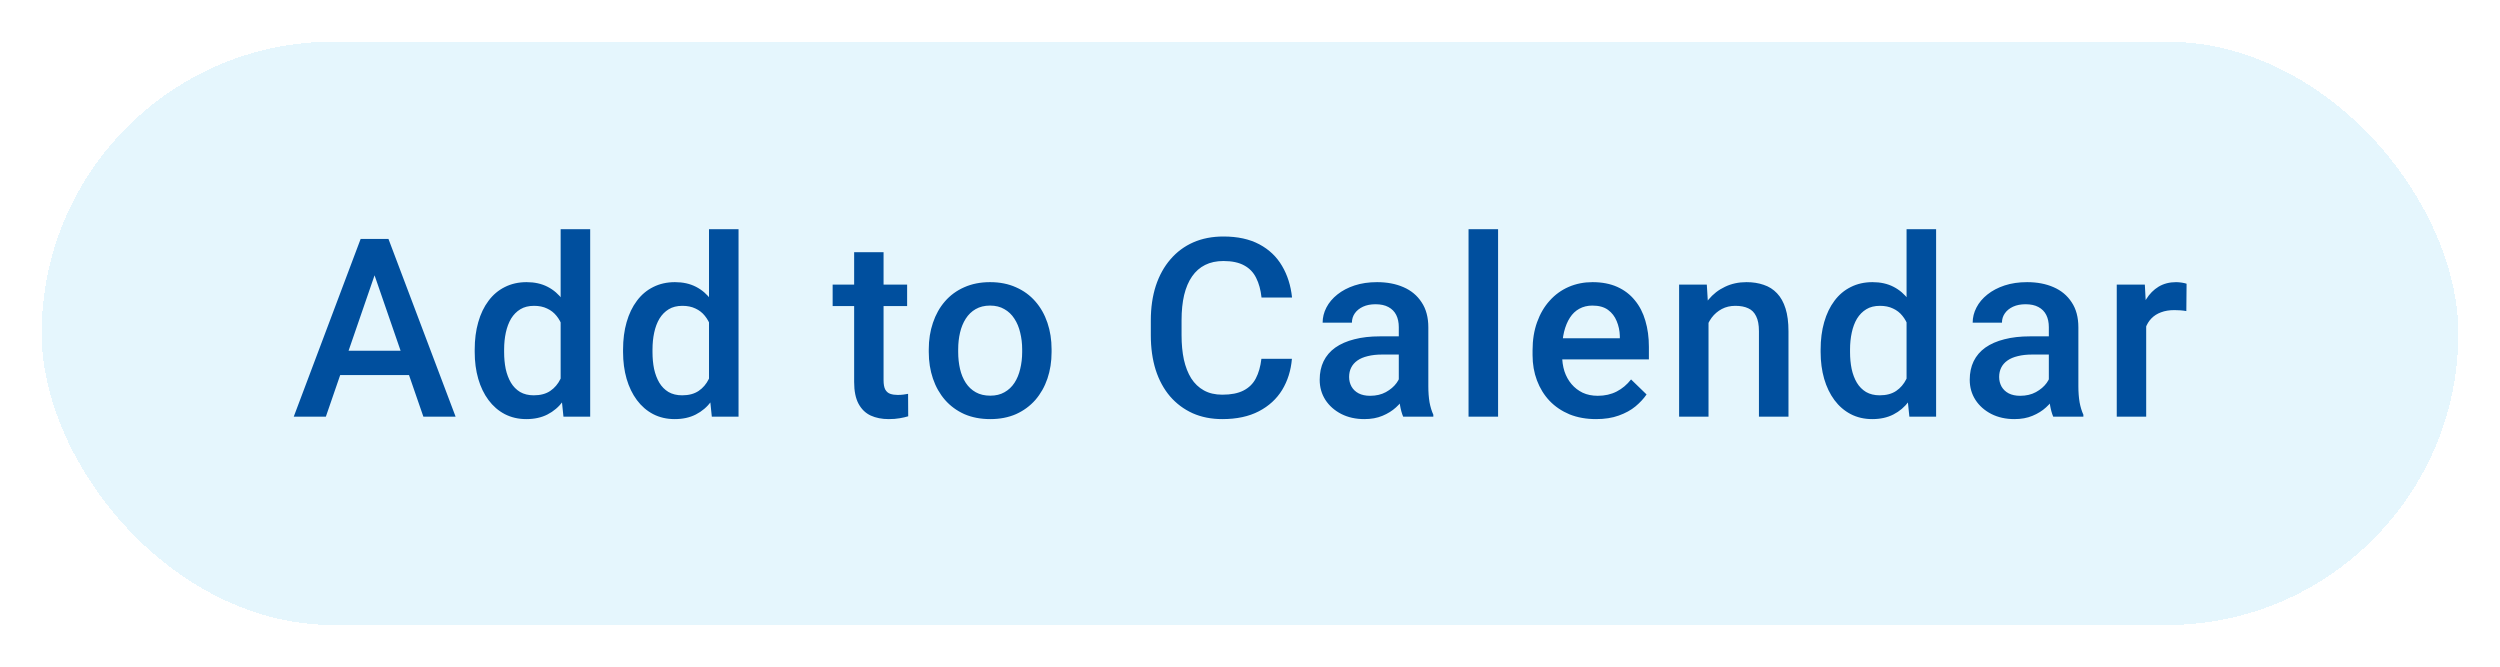
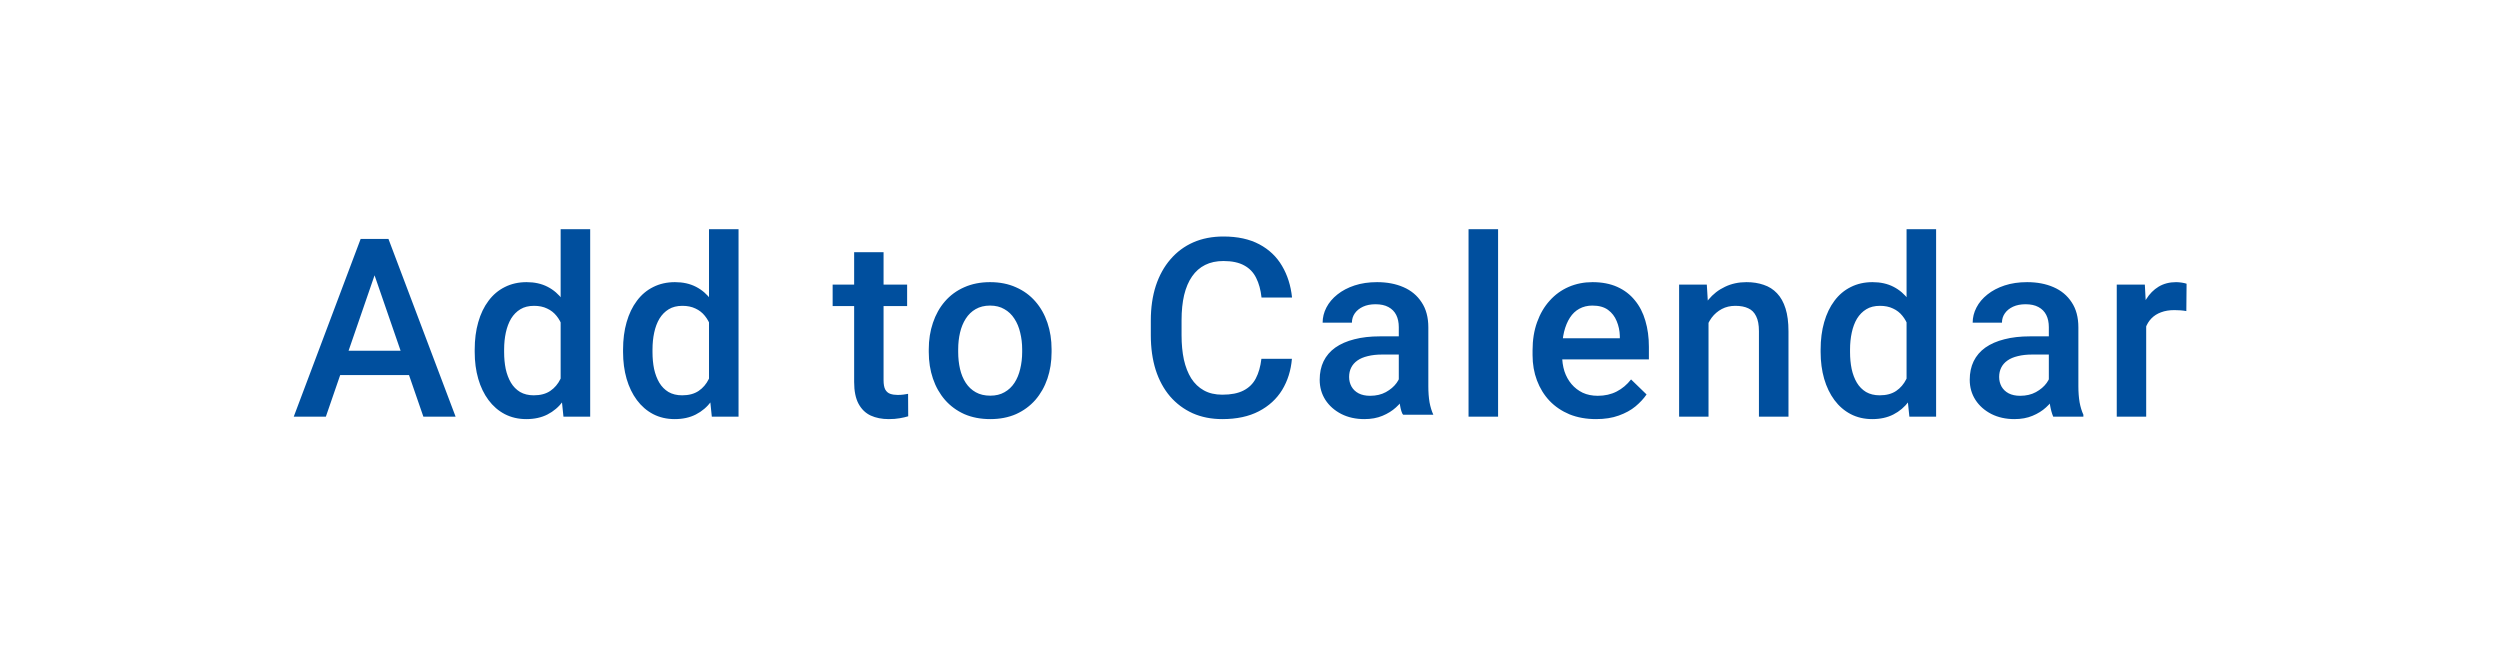
<svg xmlns="http://www.w3.org/2000/svg" width="120" height="32" viewBox="0 0 120 32" fill="none">
  <g filter="url(#filter0_d_2_2294)">
-     <rect x="2" y="1" width="116" height="28" rx="14" fill="#E5F6FD" shape-rendering="crispEdges" />
-     <path d="M18.189 11.605L15.641 19H14.1L17.311 10.469H18.295L18.189 11.605ZM20.322 19L17.768 11.605L17.656 10.469H18.646L21.869 19H20.322ZM20.199 15.836V17.002H15.559V15.836H20.199ZM26.911 17.688V10H28.329V19H27.046L26.911 17.688ZM22.786 15.9V15.777C22.786 15.297 22.842 14.859 22.956 14.465C23.069 14.066 23.233 13.725 23.448 13.44C23.663 13.15 23.924 12.93 24.233 12.777C24.542 12.621 24.889 12.543 25.276 12.543C25.659 12.543 25.995 12.617 26.284 12.766C26.573 12.914 26.819 13.127 27.022 13.404C27.225 13.678 27.387 14.006 27.508 14.389C27.63 14.768 27.715 15.19 27.766 15.654V16.047C27.715 16.5 27.63 16.914 27.508 17.289C27.387 17.664 27.225 17.988 27.022 18.262C26.819 18.535 26.571 18.746 26.278 18.895C25.989 19.043 25.651 19.117 25.264 19.117C24.881 19.117 24.536 19.037 24.227 18.877C23.922 18.717 23.663 18.492 23.448 18.203C23.233 17.914 23.069 17.574 22.956 17.184C22.842 16.789 22.786 16.361 22.786 15.9ZM24.198 15.777V15.9C24.198 16.189 24.223 16.459 24.274 16.709C24.329 16.959 24.413 17.18 24.526 17.371C24.639 17.559 24.786 17.707 24.965 17.816C25.149 17.922 25.368 17.975 25.622 17.975C25.942 17.975 26.206 17.904 26.413 17.764C26.62 17.623 26.782 17.434 26.899 17.195C27.02 16.953 27.102 16.684 27.145 16.387V15.326C27.122 15.096 27.073 14.881 26.999 14.682C26.928 14.482 26.833 14.309 26.712 14.16C26.59 14.008 26.44 13.891 26.26 13.809C26.085 13.723 25.876 13.68 25.633 13.68C25.376 13.68 25.157 13.734 24.977 13.844C24.797 13.953 24.649 14.104 24.532 14.295C24.419 14.486 24.335 14.709 24.28 14.963C24.225 15.217 24.198 15.488 24.198 15.777ZM34.032 17.688V10H35.45V19H34.167L34.032 17.688ZM29.907 15.9V15.777C29.907 15.297 29.964 14.859 30.077 14.465C30.191 14.066 30.355 13.725 30.57 13.44C30.785 13.15 31.046 12.93 31.355 12.777C31.663 12.621 32.011 12.543 32.398 12.543C32.781 12.543 33.117 12.617 33.406 12.766C33.695 12.914 33.941 13.127 34.144 13.404C34.347 13.678 34.509 14.006 34.63 14.389C34.751 14.768 34.837 15.19 34.888 15.654V16.047C34.837 16.5 34.751 16.914 34.63 17.289C34.509 17.664 34.347 17.988 34.144 18.262C33.941 18.535 33.693 18.746 33.4 18.895C33.111 19.043 32.773 19.117 32.386 19.117C32.003 19.117 31.657 19.037 31.349 18.877C31.044 18.717 30.785 18.492 30.57 18.203C30.355 17.914 30.191 17.574 30.077 17.184C29.964 16.789 29.907 16.361 29.907 15.9ZM31.32 15.777V15.9C31.32 16.189 31.345 16.459 31.396 16.709C31.451 16.959 31.535 17.18 31.648 17.371C31.761 17.559 31.907 17.707 32.087 17.816C32.271 17.922 32.489 17.975 32.743 17.975C33.064 17.975 33.327 17.904 33.535 17.764C33.742 17.623 33.904 17.434 34.021 17.195C34.142 16.953 34.224 16.684 34.267 16.387V15.326C34.243 15.096 34.195 14.881 34.12 14.682C34.05 14.482 33.954 14.309 33.833 14.16C33.712 14.008 33.562 13.891 33.382 13.809C33.206 13.723 32.997 13.68 32.755 13.68C32.497 13.68 32.279 13.734 32.099 13.844C31.919 13.953 31.771 14.104 31.654 14.295C31.54 14.486 31.456 14.709 31.402 14.963C31.347 15.217 31.32 15.488 31.32 15.777ZM43.542 12.66V13.691H39.967V12.66H43.542ZM40.999 11.107H42.411V17.248C42.411 17.443 42.438 17.594 42.493 17.699C42.551 17.801 42.631 17.869 42.733 17.904C42.834 17.939 42.954 17.957 43.09 17.957C43.188 17.957 43.282 17.951 43.372 17.939C43.462 17.928 43.534 17.916 43.588 17.904L43.594 18.982C43.477 19.018 43.34 19.049 43.184 19.076C43.032 19.104 42.856 19.117 42.657 19.117C42.333 19.117 42.045 19.061 41.795 18.947C41.545 18.83 41.35 18.641 41.209 18.379C41.069 18.117 40.999 17.77 40.999 17.336V11.107ZM44.581 15.9V15.766C44.581 15.309 44.648 14.885 44.781 14.494C44.913 14.1 45.105 13.758 45.355 13.469C45.609 13.176 45.917 12.949 46.281 12.789C46.648 12.625 47.062 12.543 47.523 12.543C47.987 12.543 48.402 12.625 48.765 12.789C49.132 12.949 49.443 13.176 49.697 13.469C49.95 13.758 50.144 14.1 50.277 14.494C50.409 14.885 50.476 15.309 50.476 15.766V15.9C50.476 16.357 50.409 16.781 50.277 17.172C50.144 17.562 49.95 17.904 49.697 18.197C49.443 18.486 49.134 18.713 48.771 18.877C48.407 19.037 47.995 19.117 47.534 19.117C47.069 19.117 46.654 19.037 46.286 18.877C45.923 18.713 45.614 18.486 45.361 18.197C45.107 17.904 44.913 17.562 44.781 17.172C44.648 16.781 44.581 16.357 44.581 15.9ZM45.993 15.766V15.9C45.993 16.186 46.023 16.455 46.081 16.709C46.14 16.963 46.232 17.186 46.357 17.377C46.482 17.568 46.642 17.719 46.837 17.828C47.032 17.938 47.265 17.992 47.534 17.992C47.796 17.992 48.023 17.938 48.214 17.828C48.409 17.719 48.569 17.568 48.694 17.377C48.819 17.186 48.911 16.963 48.97 16.709C49.032 16.455 49.064 16.186 49.064 15.9V15.766C49.064 15.484 49.032 15.219 48.97 14.969C48.911 14.715 48.818 14.49 48.689 14.295C48.564 14.1 48.404 13.947 48.208 13.838C48.017 13.725 47.788 13.668 47.523 13.668C47.257 13.668 47.027 13.725 46.831 13.838C46.64 13.947 46.482 14.1 46.357 14.295C46.232 14.49 46.14 14.715 46.081 14.969C46.023 15.219 45.993 15.484 45.993 15.766ZM60.547 16.223H62.012C61.965 16.781 61.809 17.279 61.543 17.717C61.278 18.15 60.905 18.492 60.424 18.742C59.944 18.992 59.36 19.117 58.672 19.117C58.145 19.117 57.67 19.023 57.248 18.836C56.827 18.645 56.465 18.375 56.164 18.027C55.864 17.676 55.633 17.252 55.473 16.756C55.317 16.26 55.239 15.705 55.239 15.092V14.383C55.239 13.77 55.319 13.215 55.479 12.719C55.643 12.223 55.877 11.799 56.182 11.447C56.487 11.092 56.852 10.82 57.278 10.633C57.708 10.445 58.19 10.352 58.725 10.352C59.405 10.352 59.979 10.477 60.448 10.727C60.916 10.977 61.28 11.322 61.538 11.764C61.799 12.205 61.959 12.711 62.018 13.281H60.553C60.514 12.914 60.428 12.6 60.295 12.338C60.166 12.076 59.975 11.877 59.721 11.74C59.467 11.6 59.135 11.529 58.725 11.529C58.389 11.529 58.096 11.592 57.846 11.717C57.596 11.842 57.387 12.025 57.219 12.268C57.051 12.51 56.924 12.809 56.838 13.164C56.756 13.516 56.715 13.918 56.715 14.371V15.092C56.715 15.521 56.752 15.912 56.827 16.264C56.905 16.611 57.022 16.91 57.178 17.16C57.338 17.41 57.541 17.604 57.788 17.74C58.034 17.877 58.329 17.945 58.672 17.945C59.09 17.945 59.428 17.879 59.686 17.746C59.948 17.613 60.145 17.42 60.278 17.166C60.414 16.908 60.504 16.594 60.547 16.223ZM67.142 17.729V14.705C67.142 14.479 67.101 14.283 67.019 14.119C66.937 13.955 66.812 13.828 66.644 13.738C66.48 13.648 66.273 13.604 66.023 13.604C65.792 13.604 65.593 13.643 65.425 13.721C65.257 13.799 65.126 13.904 65.032 14.037C64.939 14.17 64.892 14.32 64.892 14.488H63.486C63.486 14.238 63.546 13.996 63.667 13.762C63.788 13.527 63.964 13.318 64.195 13.135C64.425 12.951 64.7 12.807 65.021 12.701C65.341 12.596 65.7 12.543 66.099 12.543C66.575 12.543 66.997 12.623 67.364 12.783C67.736 12.943 68.026 13.185 68.237 13.51C68.452 13.83 68.56 14.232 68.56 14.717V17.535C68.56 17.824 68.579 18.084 68.618 18.314C68.661 18.541 68.722 18.738 68.8 18.906V19H67.353C67.286 18.848 67.234 18.654 67.195 18.42C67.159 18.182 67.142 17.951 67.142 17.729ZM67.347 15.145L67.359 16.018H66.345C66.083 16.018 65.853 16.043 65.653 16.094C65.454 16.141 65.288 16.211 65.155 16.305C65.023 16.398 64.923 16.512 64.857 16.645C64.79 16.777 64.757 16.928 64.757 17.096C64.757 17.264 64.796 17.418 64.874 17.559C64.952 17.695 65.066 17.803 65.214 17.881C65.366 17.959 65.55 17.998 65.765 17.998C66.054 17.998 66.306 17.939 66.521 17.822C66.739 17.701 66.911 17.555 67.036 17.383C67.161 17.207 67.228 17.041 67.236 16.885L67.692 17.512C67.646 17.672 67.566 17.844 67.452 18.027C67.339 18.211 67.191 18.387 67.007 18.555C66.827 18.719 66.611 18.854 66.357 18.959C66.107 19.064 65.817 19.117 65.489 19.117C65.075 19.117 64.706 19.035 64.382 18.871C64.058 18.703 63.804 18.479 63.62 18.197C63.437 17.912 63.345 17.59 63.345 17.23C63.345 16.895 63.407 16.598 63.532 16.34C63.661 16.078 63.849 15.859 64.095 15.684C64.345 15.508 64.65 15.375 65.009 15.285C65.368 15.191 65.778 15.145 66.239 15.145H67.347ZM71.908 10V19H70.49V10H71.908ZM76.61 19.117C76.141 19.117 75.717 19.041 75.338 18.889C74.963 18.732 74.643 18.516 74.377 18.238C74.116 17.961 73.915 17.635 73.774 17.26C73.633 16.885 73.563 16.48 73.563 16.047V15.812C73.563 15.316 73.635 14.867 73.78 14.465C73.924 14.062 74.125 13.719 74.383 13.434C74.641 13.145 74.946 12.924 75.297 12.771C75.649 12.619 76.03 12.543 76.44 12.543C76.893 12.543 77.29 12.619 77.629 12.771C77.969 12.924 78.25 13.139 78.473 13.416C78.7 13.69 78.868 14.016 78.977 14.395C79.09 14.773 79.147 15.191 79.147 15.648V16.252H74.248V15.238H77.752V15.127C77.745 14.873 77.694 14.635 77.6 14.412C77.51 14.19 77.371 14.01 77.184 13.873C76.996 13.736 76.746 13.668 76.434 13.668C76.2 13.668 75.991 13.719 75.807 13.82C75.627 13.918 75.477 14.06 75.356 14.248C75.235 14.435 75.141 14.662 75.075 14.928C75.012 15.19 74.981 15.484 74.981 15.812V16.047C74.981 16.324 75.018 16.582 75.092 16.82C75.17 17.055 75.284 17.26 75.432 17.436C75.581 17.611 75.76 17.75 75.971 17.852C76.182 17.949 76.422 17.998 76.692 17.998C77.032 17.998 77.334 17.93 77.6 17.793C77.866 17.656 78.096 17.463 78.291 17.213L79.035 17.934C78.899 18.133 78.721 18.324 78.502 18.508C78.284 18.688 78.016 18.834 77.7 18.947C77.387 19.061 77.024 19.117 76.61 19.117ZM82.009 14.014V19H80.597V12.66H81.927L82.009 14.014ZM81.757 15.596L81.3 15.59C81.304 15.141 81.366 14.729 81.487 14.354C81.612 13.979 81.784 13.656 82.003 13.387C82.226 13.117 82.491 12.91 82.8 12.766C83.108 12.617 83.452 12.543 83.831 12.543C84.136 12.543 84.411 12.586 84.657 12.672C84.907 12.754 85.12 12.889 85.296 13.076C85.476 13.264 85.612 13.508 85.706 13.809C85.8 14.105 85.847 14.471 85.847 14.904V19H84.429V14.898C84.429 14.594 84.384 14.354 84.294 14.178C84.208 13.998 84.081 13.871 83.913 13.797C83.749 13.719 83.544 13.68 83.298 13.68C83.056 13.68 82.839 13.73 82.647 13.832C82.456 13.934 82.294 14.072 82.161 14.248C82.032 14.424 81.933 14.627 81.862 14.857C81.792 15.088 81.757 15.334 81.757 15.596ZM91.515 17.688V10H92.933V19H91.65L91.515 17.688ZM87.39 15.9V15.777C87.39 15.297 87.447 14.859 87.56 14.465C87.674 14.066 87.838 13.725 88.052 13.44C88.267 13.15 88.529 12.93 88.838 12.777C89.146 12.621 89.494 12.543 89.88 12.543C90.263 12.543 90.599 12.617 90.888 12.766C91.177 12.914 91.424 13.127 91.627 13.404C91.83 13.678 91.992 14.006 92.113 14.389C92.234 14.768 92.32 15.19 92.371 15.654V16.047C92.32 16.5 92.234 16.914 92.113 17.289C91.992 17.664 91.83 17.988 91.627 18.262C91.424 18.535 91.175 18.746 90.882 18.895C90.593 19.043 90.255 19.117 89.869 19.117C89.486 19.117 89.14 19.037 88.832 18.877C88.527 18.717 88.267 18.492 88.052 18.203C87.838 17.914 87.674 17.574 87.56 17.184C87.447 16.789 87.39 16.361 87.39 15.9ZM88.802 15.777V15.9C88.802 16.189 88.828 16.459 88.879 16.709C88.933 16.959 89.017 17.18 89.13 17.371C89.244 17.559 89.39 17.707 89.57 17.816C89.754 17.922 89.972 17.975 90.226 17.975C90.547 17.975 90.81 17.904 91.017 17.764C91.224 17.623 91.386 17.434 91.504 17.195C91.625 16.953 91.707 16.684 91.75 16.387V15.326C91.726 15.096 91.677 14.881 91.603 14.682C91.533 14.482 91.437 14.309 91.316 14.16C91.195 14.008 91.045 13.891 90.865 13.809C90.689 13.723 90.48 13.68 90.238 13.68C89.98 13.68 89.761 13.734 89.582 13.844C89.402 13.953 89.254 14.104 89.136 14.295C89.023 14.486 88.939 14.709 88.885 14.963C88.83 15.217 88.802 15.488 88.802 15.777ZM98.344 17.729V14.705C98.344 14.479 98.303 14.283 98.221 14.119C98.139 13.955 98.014 13.828 97.846 13.738C97.682 13.648 97.475 13.604 97.225 13.604C96.995 13.604 96.795 13.643 96.627 13.721C96.459 13.799 96.328 13.904 96.235 14.037C96.141 14.17 96.094 14.32 96.094 14.488H94.688C94.688 14.238 94.748 13.996 94.87 13.762C94.99 13.527 95.166 13.318 95.397 13.135C95.627 12.951 95.903 12.807 96.223 12.701C96.543 12.596 96.903 12.543 97.301 12.543C97.778 12.543 98.2 12.623 98.567 12.783C98.938 12.943 99.229 13.185 99.44 13.51C99.655 13.83 99.762 14.232 99.762 14.717V17.535C99.762 17.824 99.782 18.084 99.821 18.314C99.864 18.541 99.924 18.738 100.002 18.906V19H98.555C98.489 18.848 98.436 18.654 98.397 18.42C98.362 18.182 98.344 17.951 98.344 17.729ZM98.549 15.145L98.561 16.018H97.547C97.285 16.018 97.055 16.043 96.856 16.094C96.657 16.141 96.49 16.211 96.358 16.305C96.225 16.398 96.125 16.512 96.059 16.645C95.993 16.777 95.959 16.928 95.959 17.096C95.959 17.264 95.998 17.418 96.076 17.559C96.155 17.695 96.268 17.803 96.416 17.881C96.569 17.959 96.752 17.998 96.967 17.998C97.256 17.998 97.508 17.939 97.723 17.822C97.942 17.701 98.114 17.555 98.239 17.383C98.364 17.207 98.43 17.041 98.438 16.885L98.895 17.512C98.848 17.672 98.768 17.844 98.655 18.027C98.541 18.211 98.393 18.387 98.209 18.555C98.03 18.719 97.813 18.854 97.559 18.959C97.309 19.064 97.02 19.117 96.692 19.117C96.278 19.117 95.909 19.035 95.584 18.871C95.26 18.703 95.006 18.479 94.823 18.197C94.639 17.912 94.547 17.59 94.547 17.23C94.547 16.895 94.61 16.598 94.735 16.34C94.864 16.078 95.051 15.859 95.297 15.684C95.547 15.508 95.852 15.375 96.211 15.285C96.571 15.191 96.981 15.145 97.442 15.145H98.549ZM103.017 13.867V19H101.604V12.66H102.952L103.017 13.867ZM104.956 12.619L104.944 13.932C104.858 13.916 104.765 13.904 104.663 13.896C104.565 13.889 104.468 13.885 104.37 13.885C104.128 13.885 103.915 13.92 103.731 13.99C103.548 14.057 103.394 14.154 103.269 14.283C103.147 14.408 103.054 14.56 102.987 14.74C102.921 14.92 102.882 15.121 102.87 15.344L102.548 15.367C102.548 14.969 102.587 14.6 102.665 14.26C102.743 13.92 102.86 13.621 103.017 13.363C103.177 13.105 103.376 12.904 103.614 12.76C103.856 12.615 104.136 12.543 104.452 12.543C104.538 12.543 104.63 12.551 104.728 12.566C104.829 12.582 104.905 12.6 104.956 12.619Z" fill="#004F9E" />
+     <path d="M18.189 11.605L15.641 19H14.1L17.311 10.469H18.295L18.189 11.605ZM20.322 19L17.768 11.605L17.656 10.469H18.646L21.869 19H20.322ZM20.199 15.836V17.002H15.559V15.836H20.199ZM26.911 17.688V10H28.329V19H27.046L26.911 17.688ZM22.786 15.9V15.777C22.786 15.297 22.842 14.859 22.956 14.465C23.069 14.066 23.233 13.725 23.448 13.44C23.663 13.15 23.924 12.93 24.233 12.777C24.542 12.621 24.889 12.543 25.276 12.543C25.659 12.543 25.995 12.617 26.284 12.766C26.573 12.914 26.819 13.127 27.022 13.404C27.225 13.678 27.387 14.006 27.508 14.389C27.63 14.768 27.715 15.19 27.766 15.654V16.047C27.715 16.5 27.63 16.914 27.508 17.289C27.387 17.664 27.225 17.988 27.022 18.262C26.819 18.535 26.571 18.746 26.278 18.895C25.989 19.043 25.651 19.117 25.264 19.117C24.881 19.117 24.536 19.037 24.227 18.877C23.922 18.717 23.663 18.492 23.448 18.203C23.233 17.914 23.069 17.574 22.956 17.184C22.842 16.789 22.786 16.361 22.786 15.9ZM24.198 15.777V15.9C24.198 16.189 24.223 16.459 24.274 16.709C24.329 16.959 24.413 17.18 24.526 17.371C24.639 17.559 24.786 17.707 24.965 17.816C25.149 17.922 25.368 17.975 25.622 17.975C25.942 17.975 26.206 17.904 26.413 17.764C26.62 17.623 26.782 17.434 26.899 17.195C27.02 16.953 27.102 16.684 27.145 16.387V15.326C27.122 15.096 27.073 14.881 26.999 14.682C26.928 14.482 26.833 14.309 26.712 14.16C26.59 14.008 26.44 13.891 26.26 13.809C26.085 13.723 25.876 13.68 25.633 13.68C25.376 13.68 25.157 13.734 24.977 13.844C24.797 13.953 24.649 14.104 24.532 14.295C24.419 14.486 24.335 14.709 24.28 14.963C24.225 15.217 24.198 15.488 24.198 15.777ZM34.032 17.688V10H35.45V19H34.167L34.032 17.688ZM29.907 15.9V15.777C29.907 15.297 29.964 14.859 30.077 14.465C30.191 14.066 30.355 13.725 30.57 13.44C30.785 13.15 31.046 12.93 31.355 12.777C31.663 12.621 32.011 12.543 32.398 12.543C32.781 12.543 33.117 12.617 33.406 12.766C33.695 12.914 33.941 13.127 34.144 13.404C34.347 13.678 34.509 14.006 34.63 14.389C34.751 14.768 34.837 15.19 34.888 15.654V16.047C34.837 16.5 34.751 16.914 34.63 17.289C34.509 17.664 34.347 17.988 34.144 18.262C33.941 18.535 33.693 18.746 33.4 18.895C33.111 19.043 32.773 19.117 32.386 19.117C32.003 19.117 31.657 19.037 31.349 18.877C31.044 18.717 30.785 18.492 30.57 18.203C30.355 17.914 30.191 17.574 30.077 17.184C29.964 16.789 29.907 16.361 29.907 15.9ZM31.32 15.777V15.9C31.32 16.189 31.345 16.459 31.396 16.709C31.451 16.959 31.535 17.18 31.648 17.371C31.761 17.559 31.907 17.707 32.087 17.816C32.271 17.922 32.489 17.975 32.743 17.975C33.064 17.975 33.327 17.904 33.535 17.764C33.742 17.623 33.904 17.434 34.021 17.195C34.142 16.953 34.224 16.684 34.267 16.387V15.326C34.243 15.096 34.195 14.881 34.12 14.682C34.05 14.482 33.954 14.309 33.833 14.16C33.712 14.008 33.562 13.891 33.382 13.809C33.206 13.723 32.997 13.68 32.755 13.68C32.497 13.68 32.279 13.734 32.099 13.844C31.919 13.953 31.771 14.104 31.654 14.295C31.54 14.486 31.456 14.709 31.402 14.963C31.347 15.217 31.32 15.488 31.32 15.777ZM43.542 12.66V13.691H39.967V12.66H43.542ZM40.999 11.107H42.411V17.248C42.411 17.443 42.438 17.594 42.493 17.699C42.551 17.801 42.631 17.869 42.733 17.904C42.834 17.939 42.954 17.957 43.09 17.957C43.188 17.957 43.282 17.951 43.372 17.939C43.462 17.928 43.534 17.916 43.588 17.904L43.594 18.982C43.477 19.018 43.34 19.049 43.184 19.076C43.032 19.104 42.856 19.117 42.657 19.117C42.333 19.117 42.045 19.061 41.795 18.947C41.545 18.83 41.35 18.641 41.209 18.379C41.069 18.117 40.999 17.77 40.999 17.336V11.107ZM44.581 15.9V15.766C44.581 15.309 44.648 14.885 44.781 14.494C44.913 14.1 45.105 13.758 45.355 13.469C45.609 13.176 45.917 12.949 46.281 12.789C46.648 12.625 47.062 12.543 47.523 12.543C47.987 12.543 48.402 12.625 48.765 12.789C49.132 12.949 49.443 13.176 49.697 13.469C49.95 13.758 50.144 14.1 50.277 14.494C50.409 14.885 50.476 15.309 50.476 15.766V15.9C50.476 16.357 50.409 16.781 50.277 17.172C50.144 17.562 49.95 17.904 49.697 18.197C49.443 18.486 49.134 18.713 48.771 18.877C48.407 19.037 47.995 19.117 47.534 19.117C47.069 19.117 46.654 19.037 46.286 18.877C45.923 18.713 45.614 18.486 45.361 18.197C45.107 17.904 44.913 17.562 44.781 17.172C44.648 16.781 44.581 16.357 44.581 15.9ZM45.993 15.766V15.9C45.993 16.186 46.023 16.455 46.081 16.709C46.14 16.963 46.232 17.186 46.357 17.377C46.482 17.568 46.642 17.719 46.837 17.828C47.032 17.938 47.265 17.992 47.534 17.992C47.796 17.992 48.023 17.938 48.214 17.828C48.409 17.719 48.569 17.568 48.694 17.377C48.819 17.186 48.911 16.963 48.97 16.709C49.032 16.455 49.064 16.186 49.064 15.9V15.766C49.064 15.484 49.032 15.219 48.97 14.969C48.911 14.715 48.818 14.49 48.689 14.295C48.564 14.1 48.404 13.947 48.208 13.838C48.017 13.725 47.788 13.668 47.523 13.668C47.257 13.668 47.027 13.725 46.831 13.838C46.64 13.947 46.482 14.1 46.357 14.295C46.232 14.49 46.14 14.715 46.081 14.969C46.023 15.219 45.993 15.484 45.993 15.766ZM60.547 16.223H62.012C61.965 16.781 61.809 17.279 61.543 17.717C61.278 18.15 60.905 18.492 60.424 18.742C59.944 18.992 59.36 19.117 58.672 19.117C58.145 19.117 57.67 19.023 57.248 18.836C56.827 18.645 56.465 18.375 56.164 18.027C55.864 17.676 55.633 17.252 55.473 16.756C55.317 16.26 55.239 15.705 55.239 15.092V14.383C55.239 13.77 55.319 13.215 55.479 12.719C55.643 12.223 55.877 11.799 56.182 11.447C56.487 11.092 56.852 10.82 57.278 10.633C57.708 10.445 58.19 10.352 58.725 10.352C59.405 10.352 59.979 10.477 60.448 10.727C60.916 10.977 61.28 11.322 61.538 11.764C61.799 12.205 61.959 12.711 62.018 13.281H60.553C60.514 12.914 60.428 12.6 60.295 12.338C60.166 12.076 59.975 11.877 59.721 11.74C59.467 11.6 59.135 11.529 58.725 11.529C58.389 11.529 58.096 11.592 57.846 11.717C57.596 11.842 57.387 12.025 57.219 12.268C57.051 12.51 56.924 12.809 56.838 13.164C56.756 13.516 56.715 13.918 56.715 14.371V15.092C56.715 15.521 56.752 15.912 56.827 16.264C56.905 16.611 57.022 16.91 57.178 17.16C57.338 17.41 57.541 17.604 57.788 17.74C58.034 17.877 58.329 17.945 58.672 17.945C59.09 17.945 59.428 17.879 59.686 17.746C59.948 17.613 60.145 17.42 60.278 17.166C60.414 16.908 60.504 16.594 60.547 16.223ZM67.142 17.729V14.705C67.142 14.479 67.101 14.283 67.019 14.119C66.937 13.955 66.812 13.828 66.644 13.738C66.48 13.648 66.273 13.604 66.023 13.604C65.792 13.604 65.593 13.643 65.425 13.721C65.257 13.799 65.126 13.904 65.032 14.037C64.939 14.17 64.892 14.32 64.892 14.488H63.486C63.486 14.238 63.546 13.996 63.667 13.762C63.788 13.527 63.964 13.318 64.195 13.135C64.425 12.951 64.7 12.807 65.021 12.701C65.341 12.596 65.7 12.543 66.099 12.543C66.575 12.543 66.997 12.623 67.364 12.783C67.736 12.943 68.026 13.185 68.237 13.51C68.452 13.83 68.56 14.232 68.56 14.717V17.535C68.56 17.824 68.579 18.084 68.618 18.314C68.661 18.541 68.722 18.738 68.8 18.906H67.353C67.286 18.848 67.234 18.654 67.195 18.42C67.159 18.182 67.142 17.951 67.142 17.729ZM67.347 15.145L67.359 16.018H66.345C66.083 16.018 65.853 16.043 65.653 16.094C65.454 16.141 65.288 16.211 65.155 16.305C65.023 16.398 64.923 16.512 64.857 16.645C64.79 16.777 64.757 16.928 64.757 17.096C64.757 17.264 64.796 17.418 64.874 17.559C64.952 17.695 65.066 17.803 65.214 17.881C65.366 17.959 65.55 17.998 65.765 17.998C66.054 17.998 66.306 17.939 66.521 17.822C66.739 17.701 66.911 17.555 67.036 17.383C67.161 17.207 67.228 17.041 67.236 16.885L67.692 17.512C67.646 17.672 67.566 17.844 67.452 18.027C67.339 18.211 67.191 18.387 67.007 18.555C66.827 18.719 66.611 18.854 66.357 18.959C66.107 19.064 65.817 19.117 65.489 19.117C65.075 19.117 64.706 19.035 64.382 18.871C64.058 18.703 63.804 18.479 63.62 18.197C63.437 17.912 63.345 17.59 63.345 17.23C63.345 16.895 63.407 16.598 63.532 16.34C63.661 16.078 63.849 15.859 64.095 15.684C64.345 15.508 64.65 15.375 65.009 15.285C65.368 15.191 65.778 15.145 66.239 15.145H67.347ZM71.908 10V19H70.49V10H71.908ZM76.61 19.117C76.141 19.117 75.717 19.041 75.338 18.889C74.963 18.732 74.643 18.516 74.377 18.238C74.116 17.961 73.915 17.635 73.774 17.26C73.633 16.885 73.563 16.48 73.563 16.047V15.812C73.563 15.316 73.635 14.867 73.78 14.465C73.924 14.062 74.125 13.719 74.383 13.434C74.641 13.145 74.946 12.924 75.297 12.771C75.649 12.619 76.03 12.543 76.44 12.543C76.893 12.543 77.29 12.619 77.629 12.771C77.969 12.924 78.25 13.139 78.473 13.416C78.7 13.69 78.868 14.016 78.977 14.395C79.09 14.773 79.147 15.191 79.147 15.648V16.252H74.248V15.238H77.752V15.127C77.745 14.873 77.694 14.635 77.6 14.412C77.51 14.19 77.371 14.01 77.184 13.873C76.996 13.736 76.746 13.668 76.434 13.668C76.2 13.668 75.991 13.719 75.807 13.82C75.627 13.918 75.477 14.06 75.356 14.248C75.235 14.435 75.141 14.662 75.075 14.928C75.012 15.19 74.981 15.484 74.981 15.812V16.047C74.981 16.324 75.018 16.582 75.092 16.82C75.17 17.055 75.284 17.26 75.432 17.436C75.581 17.611 75.76 17.75 75.971 17.852C76.182 17.949 76.422 17.998 76.692 17.998C77.032 17.998 77.334 17.93 77.6 17.793C77.866 17.656 78.096 17.463 78.291 17.213L79.035 17.934C78.899 18.133 78.721 18.324 78.502 18.508C78.284 18.688 78.016 18.834 77.7 18.947C77.387 19.061 77.024 19.117 76.61 19.117ZM82.009 14.014V19H80.597V12.66H81.927L82.009 14.014ZM81.757 15.596L81.3 15.59C81.304 15.141 81.366 14.729 81.487 14.354C81.612 13.979 81.784 13.656 82.003 13.387C82.226 13.117 82.491 12.91 82.8 12.766C83.108 12.617 83.452 12.543 83.831 12.543C84.136 12.543 84.411 12.586 84.657 12.672C84.907 12.754 85.12 12.889 85.296 13.076C85.476 13.264 85.612 13.508 85.706 13.809C85.8 14.105 85.847 14.471 85.847 14.904V19H84.429V14.898C84.429 14.594 84.384 14.354 84.294 14.178C84.208 13.998 84.081 13.871 83.913 13.797C83.749 13.719 83.544 13.68 83.298 13.68C83.056 13.68 82.839 13.73 82.647 13.832C82.456 13.934 82.294 14.072 82.161 14.248C82.032 14.424 81.933 14.627 81.862 14.857C81.792 15.088 81.757 15.334 81.757 15.596ZM91.515 17.688V10H92.933V19H91.65L91.515 17.688ZM87.39 15.9V15.777C87.39 15.297 87.447 14.859 87.56 14.465C87.674 14.066 87.838 13.725 88.052 13.44C88.267 13.15 88.529 12.93 88.838 12.777C89.146 12.621 89.494 12.543 89.88 12.543C90.263 12.543 90.599 12.617 90.888 12.766C91.177 12.914 91.424 13.127 91.627 13.404C91.83 13.678 91.992 14.006 92.113 14.389C92.234 14.768 92.32 15.19 92.371 15.654V16.047C92.32 16.5 92.234 16.914 92.113 17.289C91.992 17.664 91.83 17.988 91.627 18.262C91.424 18.535 91.175 18.746 90.882 18.895C90.593 19.043 90.255 19.117 89.869 19.117C89.486 19.117 89.14 19.037 88.832 18.877C88.527 18.717 88.267 18.492 88.052 18.203C87.838 17.914 87.674 17.574 87.56 17.184C87.447 16.789 87.39 16.361 87.39 15.9ZM88.802 15.777V15.9C88.802 16.189 88.828 16.459 88.879 16.709C88.933 16.959 89.017 17.18 89.13 17.371C89.244 17.559 89.39 17.707 89.57 17.816C89.754 17.922 89.972 17.975 90.226 17.975C90.547 17.975 90.81 17.904 91.017 17.764C91.224 17.623 91.386 17.434 91.504 17.195C91.625 16.953 91.707 16.684 91.75 16.387V15.326C91.726 15.096 91.677 14.881 91.603 14.682C91.533 14.482 91.437 14.309 91.316 14.16C91.195 14.008 91.045 13.891 90.865 13.809C90.689 13.723 90.48 13.68 90.238 13.68C89.98 13.68 89.761 13.734 89.582 13.844C89.402 13.953 89.254 14.104 89.136 14.295C89.023 14.486 88.939 14.709 88.885 14.963C88.83 15.217 88.802 15.488 88.802 15.777ZM98.344 17.729V14.705C98.344 14.479 98.303 14.283 98.221 14.119C98.139 13.955 98.014 13.828 97.846 13.738C97.682 13.648 97.475 13.604 97.225 13.604C96.995 13.604 96.795 13.643 96.627 13.721C96.459 13.799 96.328 13.904 96.235 14.037C96.141 14.17 96.094 14.32 96.094 14.488H94.688C94.688 14.238 94.748 13.996 94.87 13.762C94.99 13.527 95.166 13.318 95.397 13.135C95.627 12.951 95.903 12.807 96.223 12.701C96.543 12.596 96.903 12.543 97.301 12.543C97.778 12.543 98.2 12.623 98.567 12.783C98.938 12.943 99.229 13.185 99.44 13.51C99.655 13.83 99.762 14.232 99.762 14.717V17.535C99.762 17.824 99.782 18.084 99.821 18.314C99.864 18.541 99.924 18.738 100.002 18.906V19H98.555C98.489 18.848 98.436 18.654 98.397 18.42C98.362 18.182 98.344 17.951 98.344 17.729ZM98.549 15.145L98.561 16.018H97.547C97.285 16.018 97.055 16.043 96.856 16.094C96.657 16.141 96.49 16.211 96.358 16.305C96.225 16.398 96.125 16.512 96.059 16.645C95.993 16.777 95.959 16.928 95.959 17.096C95.959 17.264 95.998 17.418 96.076 17.559C96.155 17.695 96.268 17.803 96.416 17.881C96.569 17.959 96.752 17.998 96.967 17.998C97.256 17.998 97.508 17.939 97.723 17.822C97.942 17.701 98.114 17.555 98.239 17.383C98.364 17.207 98.43 17.041 98.438 16.885L98.895 17.512C98.848 17.672 98.768 17.844 98.655 18.027C98.541 18.211 98.393 18.387 98.209 18.555C98.03 18.719 97.813 18.854 97.559 18.959C97.309 19.064 97.02 19.117 96.692 19.117C96.278 19.117 95.909 19.035 95.584 18.871C95.26 18.703 95.006 18.479 94.823 18.197C94.639 17.912 94.547 17.59 94.547 17.23C94.547 16.895 94.61 16.598 94.735 16.34C94.864 16.078 95.051 15.859 95.297 15.684C95.547 15.508 95.852 15.375 96.211 15.285C96.571 15.191 96.981 15.145 97.442 15.145H98.549ZM103.017 13.867V19H101.604V12.66H102.952L103.017 13.867ZM104.956 12.619L104.944 13.932C104.858 13.916 104.765 13.904 104.663 13.896C104.565 13.889 104.468 13.885 104.37 13.885C104.128 13.885 103.915 13.92 103.731 13.99C103.548 14.057 103.394 14.154 103.269 14.283C103.147 14.408 103.054 14.56 102.987 14.74C102.921 14.92 102.882 15.121 102.87 15.344L102.548 15.367C102.548 14.969 102.587 14.6 102.665 14.26C102.743 13.92 102.86 13.621 103.017 13.363C103.177 13.105 103.376 12.904 103.614 12.76C103.856 12.615 104.136 12.543 104.452 12.543C104.538 12.543 104.63 12.551 104.728 12.566C104.829 12.582 104.905 12.6 104.956 12.619Z" fill="#004F9E" />
  </g>
  <defs>
    <filter id="filter0_d_2_2294" x="0" y="0" width="120" height="32" filterUnits="userSpaceOnUse" color-interpolation-filters="sRGB">
      <feFlood flood-opacity="0" result="BackgroundImageFix" />
      <feColorMatrix in="SourceAlpha" type="matrix" values="0 0 0 0 0 0 0 0 0 0 0 0 0 0 0 0 0 0 127 0" result="hardAlpha" />
      <feOffset dy="1" />
      <feGaussianBlur stdDeviation="1" />
      <feComposite in2="hardAlpha" operator="out" />
      <feColorMatrix type="matrix" values="0 0 0 0 0 0 0 0 0 0 0 0 0 0 0 0 0 0 0.15 0" />
      <feBlend mode="normal" in2="BackgroundImageFix" result="effect1_dropShadow_2_2294" />
      <feBlend mode="normal" in="SourceGraphic" in2="effect1_dropShadow_2_2294" result="shape" />
    </filter>
  </defs>
</svg>